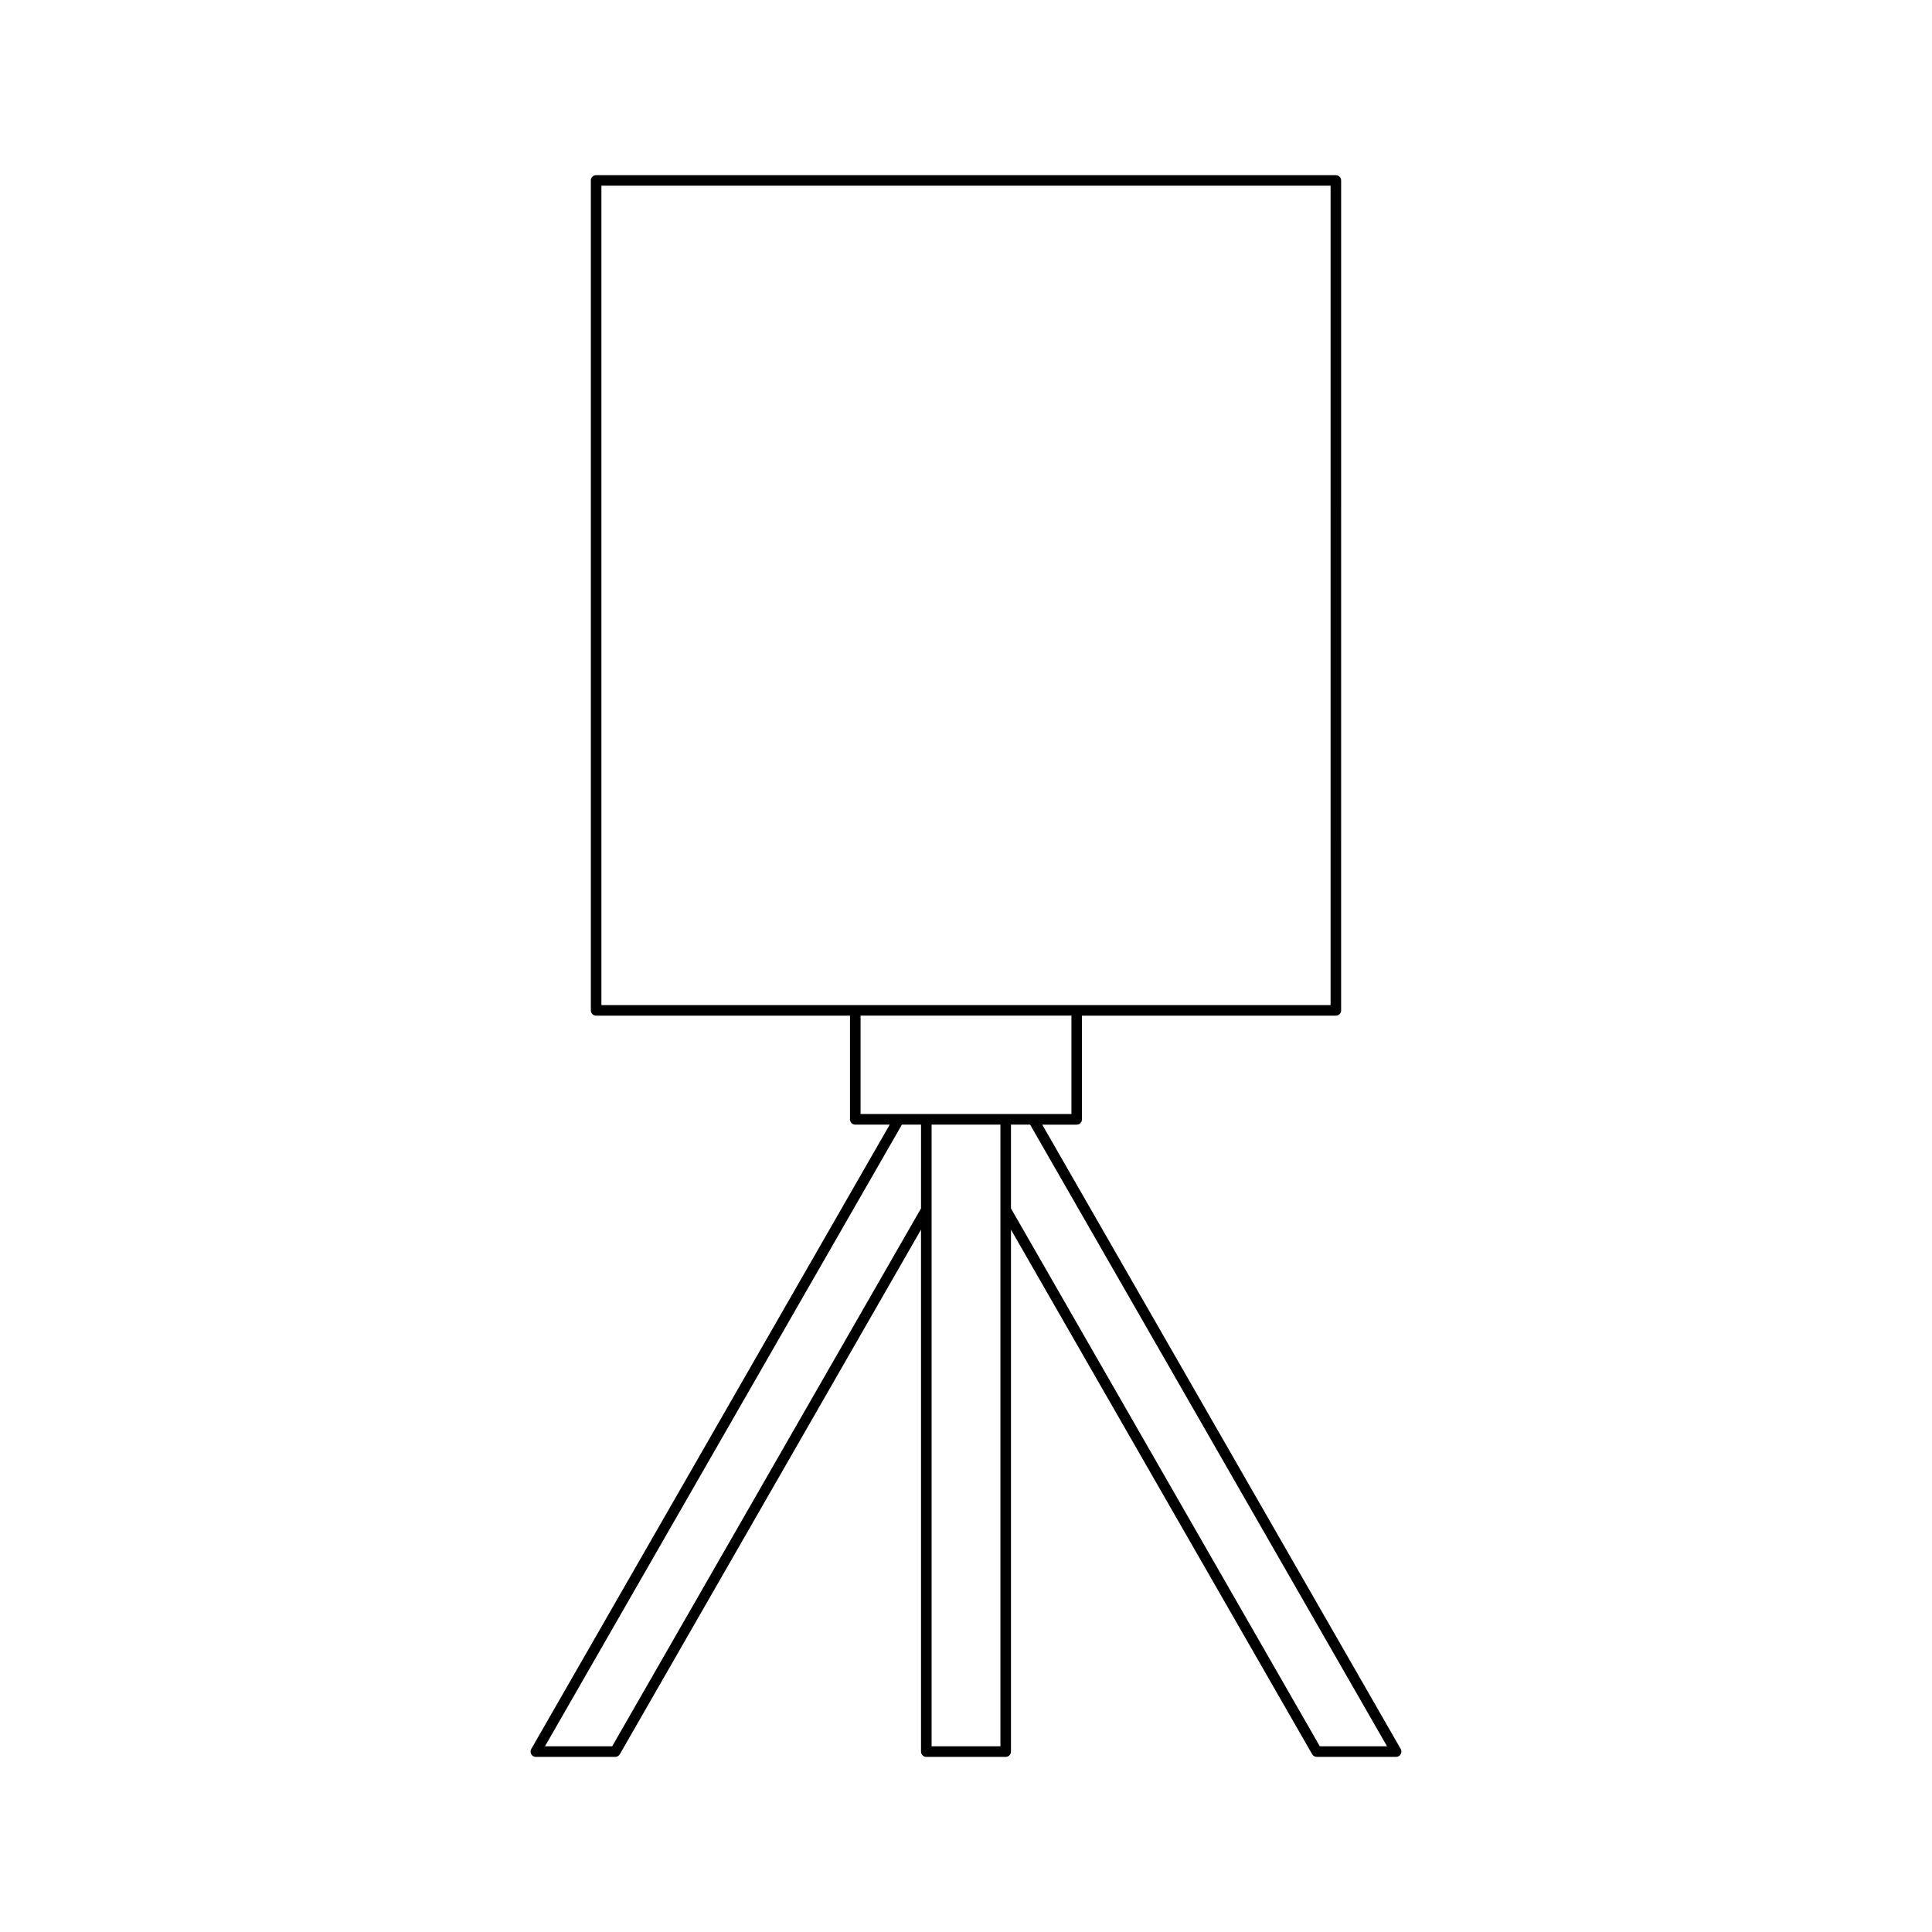
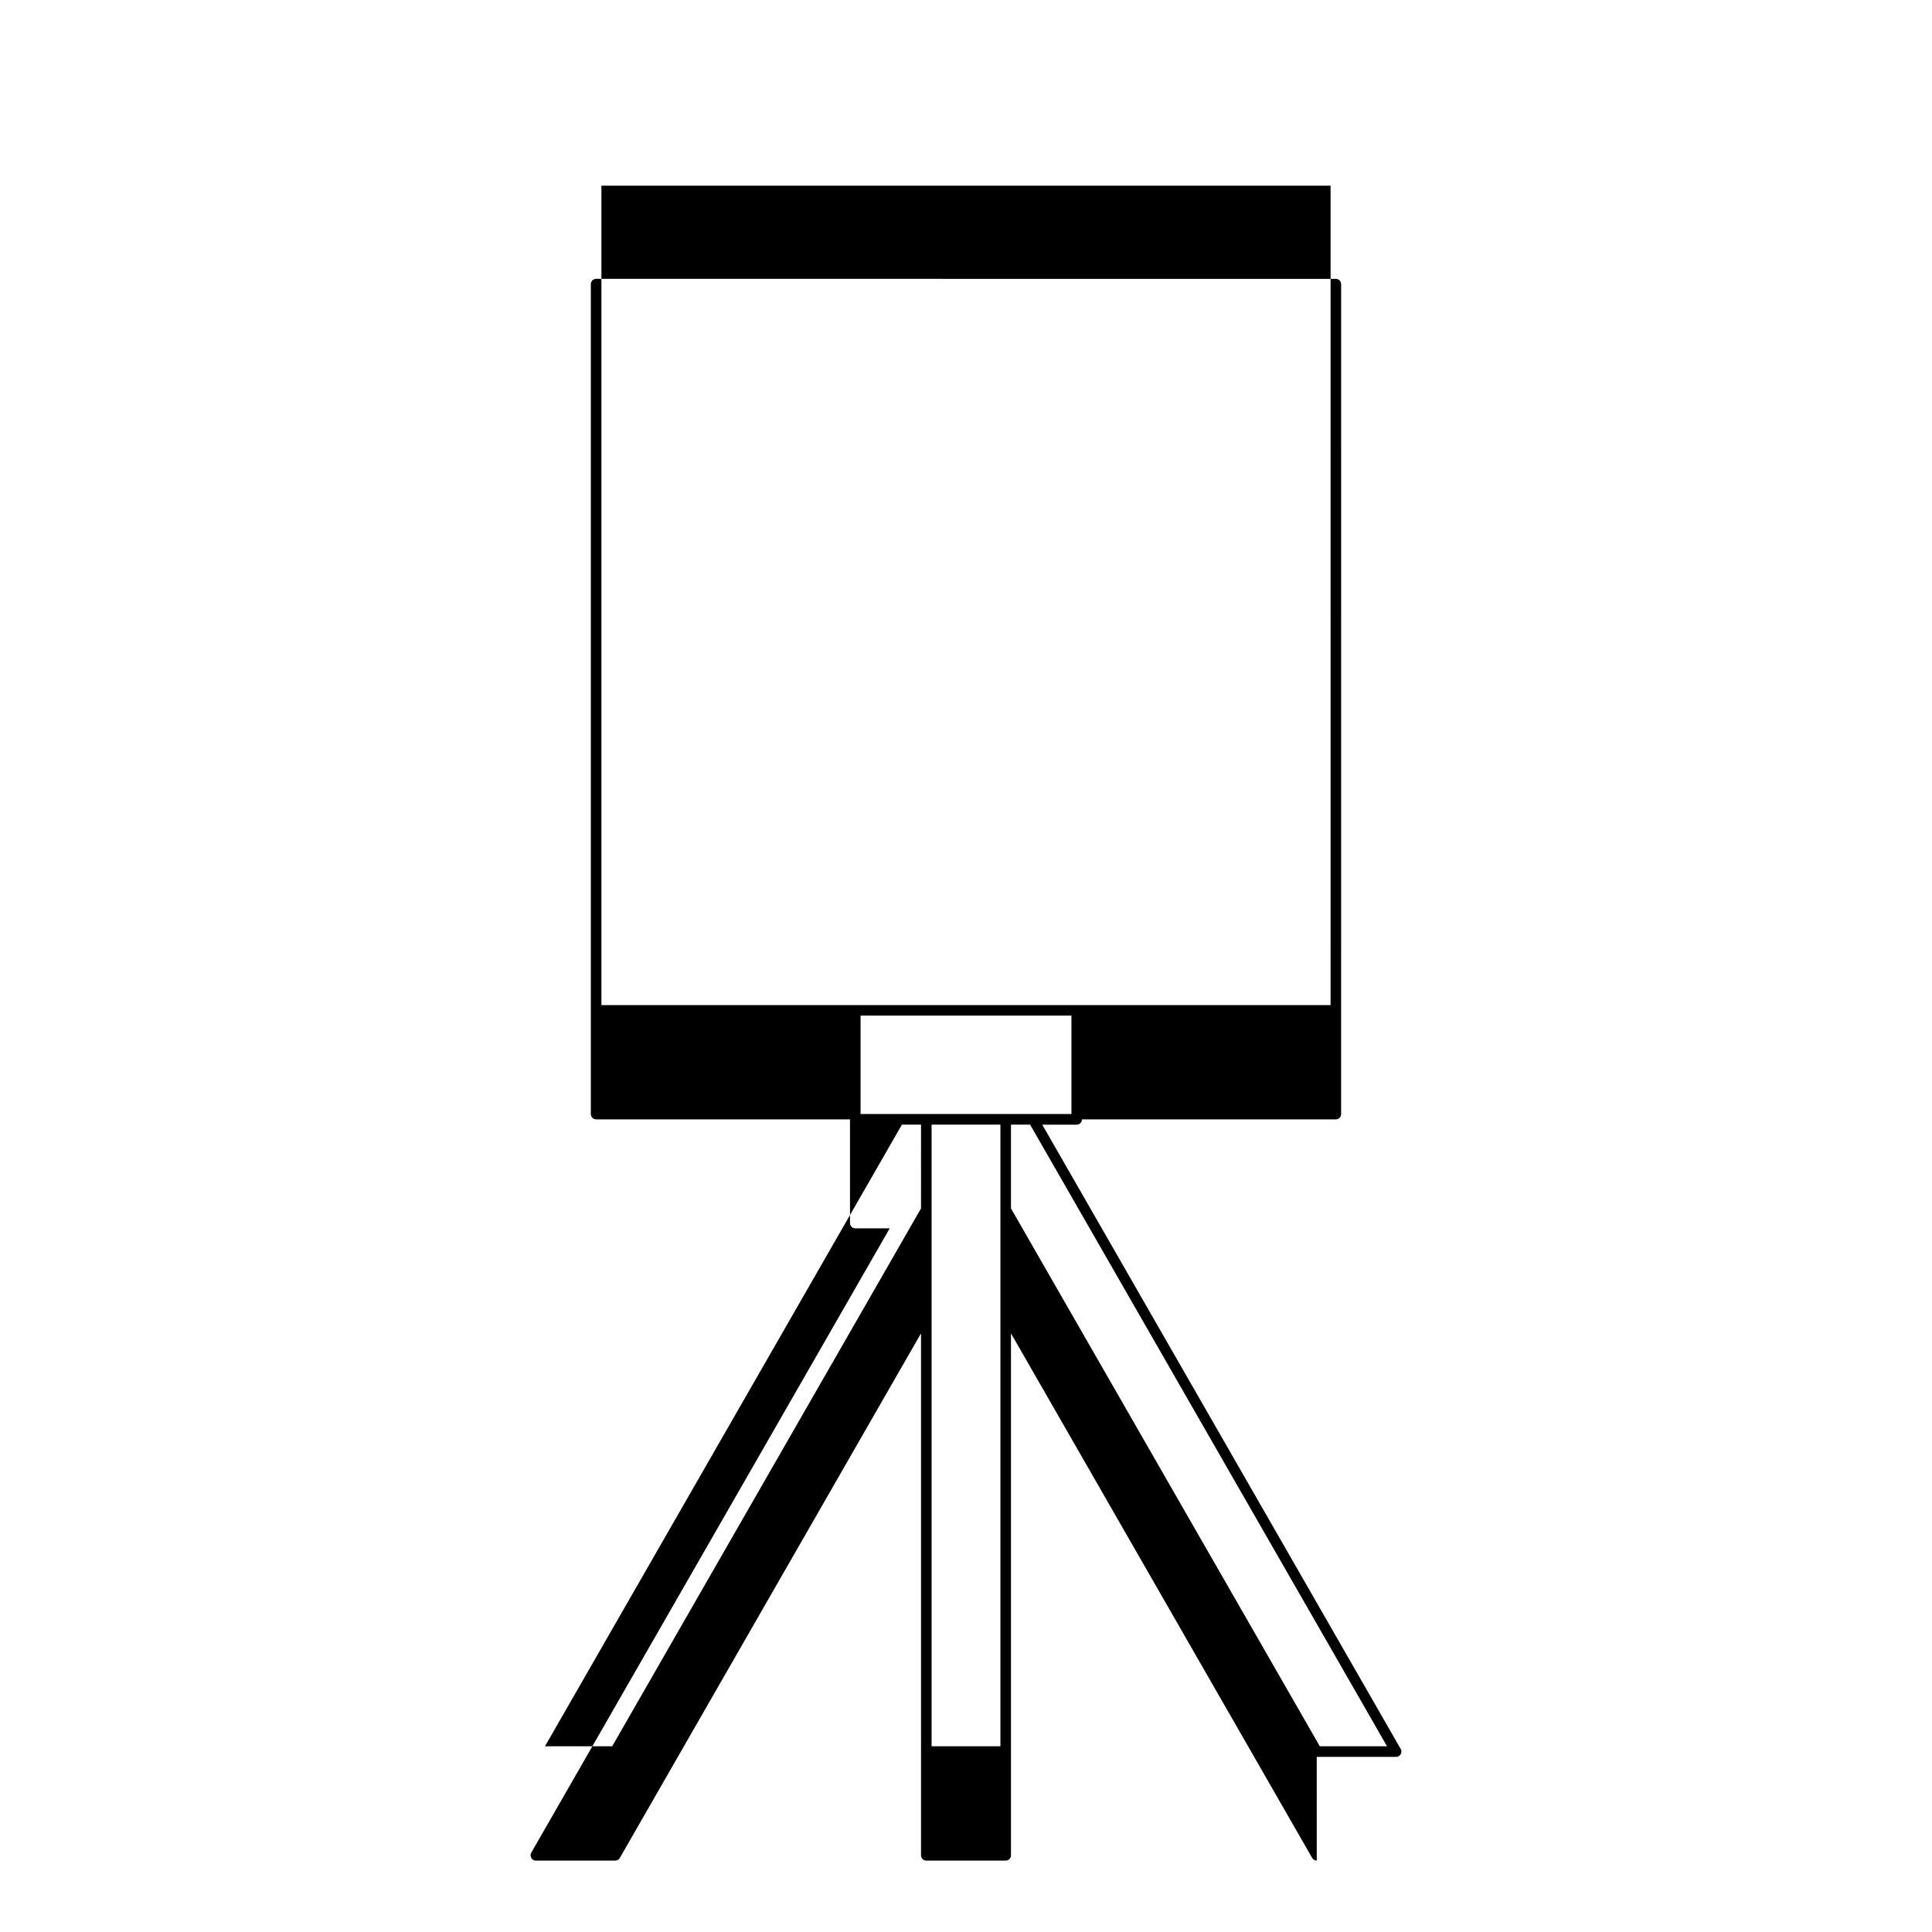
<svg xmlns="http://www.w3.org/2000/svg" fill="#000000" width="800px" height="800px" version="1.1" viewBox="144 144 512 512">
-   <path d="m492.95 609.59h21.039c0.5 0 0.961-0.27 1.211-0.699 0.25-0.434 0.25-0.961 0.004-1.395l-95-165.45h9.129c0.773 0 1.398-0.629 1.398-1.398v-27.48h67.281c0.773 0 1.398-0.629 1.398-1.398l0.004-219.95c0-0.77-0.625-1.398-1.398-1.398l-196.04-0.004c-0.773 0-1.398 0.629-1.398 1.398v219.95c0 0.77 0.625 1.398 1.398 1.398h67.281v27.48c0 0.77 0.625 1.398 1.398 1.398h9.129l-94.996 165.46c-0.246 0.43-0.246 0.961 0.004 1.395 0.25 0.434 0.711 0.699 1.211 0.699h21.039c0.5 0 0.965-0.27 1.215-0.707l79.82-139.02v138.33c0 0.77 0.625 1.398 1.398 1.398h21.043c0.773 0 1.398-0.629 1.398-1.398v-138.33l79.82 139.02c0.25 0.438 0.715 0.707 1.215 0.707zm-189.57-199.23v-217.15h193.24v217.15zm84.699 53.883-81.844 142.54h-17.812l94.594-164.75h5.066zm21.043 142.54h-18.242v-164.75h18.242zm-37.062-167.55v-26.082h55.879v26.082zm39.859 2.801h5.066l94.594 164.75h-17.816l-81.844-142.54z" />
+   <path d="m492.95 609.59h21.039c0.5 0 0.961-0.27 1.211-0.699 0.25-0.434 0.25-0.961 0.004-1.395l-95-165.45h9.129c0.773 0 1.398-0.629 1.398-1.398h67.281c0.773 0 1.398-0.629 1.398-1.398l0.004-219.95c0-0.77-0.625-1.398-1.398-1.398l-196.04-0.004c-0.773 0-1.398 0.629-1.398 1.398v219.95c0 0.77 0.625 1.398 1.398 1.398h67.281v27.48c0 0.77 0.625 1.398 1.398 1.398h9.129l-94.996 165.46c-0.246 0.43-0.246 0.961 0.004 1.395 0.25 0.434 0.711 0.699 1.211 0.699h21.039c0.5 0 0.965-0.27 1.215-0.707l79.82-139.02v138.33c0 0.77 0.625 1.398 1.398 1.398h21.043c0.773 0 1.398-0.629 1.398-1.398v-138.33l79.82 139.02c0.25 0.438 0.715 0.707 1.215 0.707zm-189.57-199.23v-217.15h193.24v217.15zm84.699 53.883-81.844 142.54h-17.812l94.594-164.75h5.066zm21.043 142.54h-18.242v-164.75h18.242zm-37.062-167.55v-26.082h55.879v26.082zm39.859 2.801h5.066l94.594 164.75h-17.816l-81.844-142.54z" />
</svg>